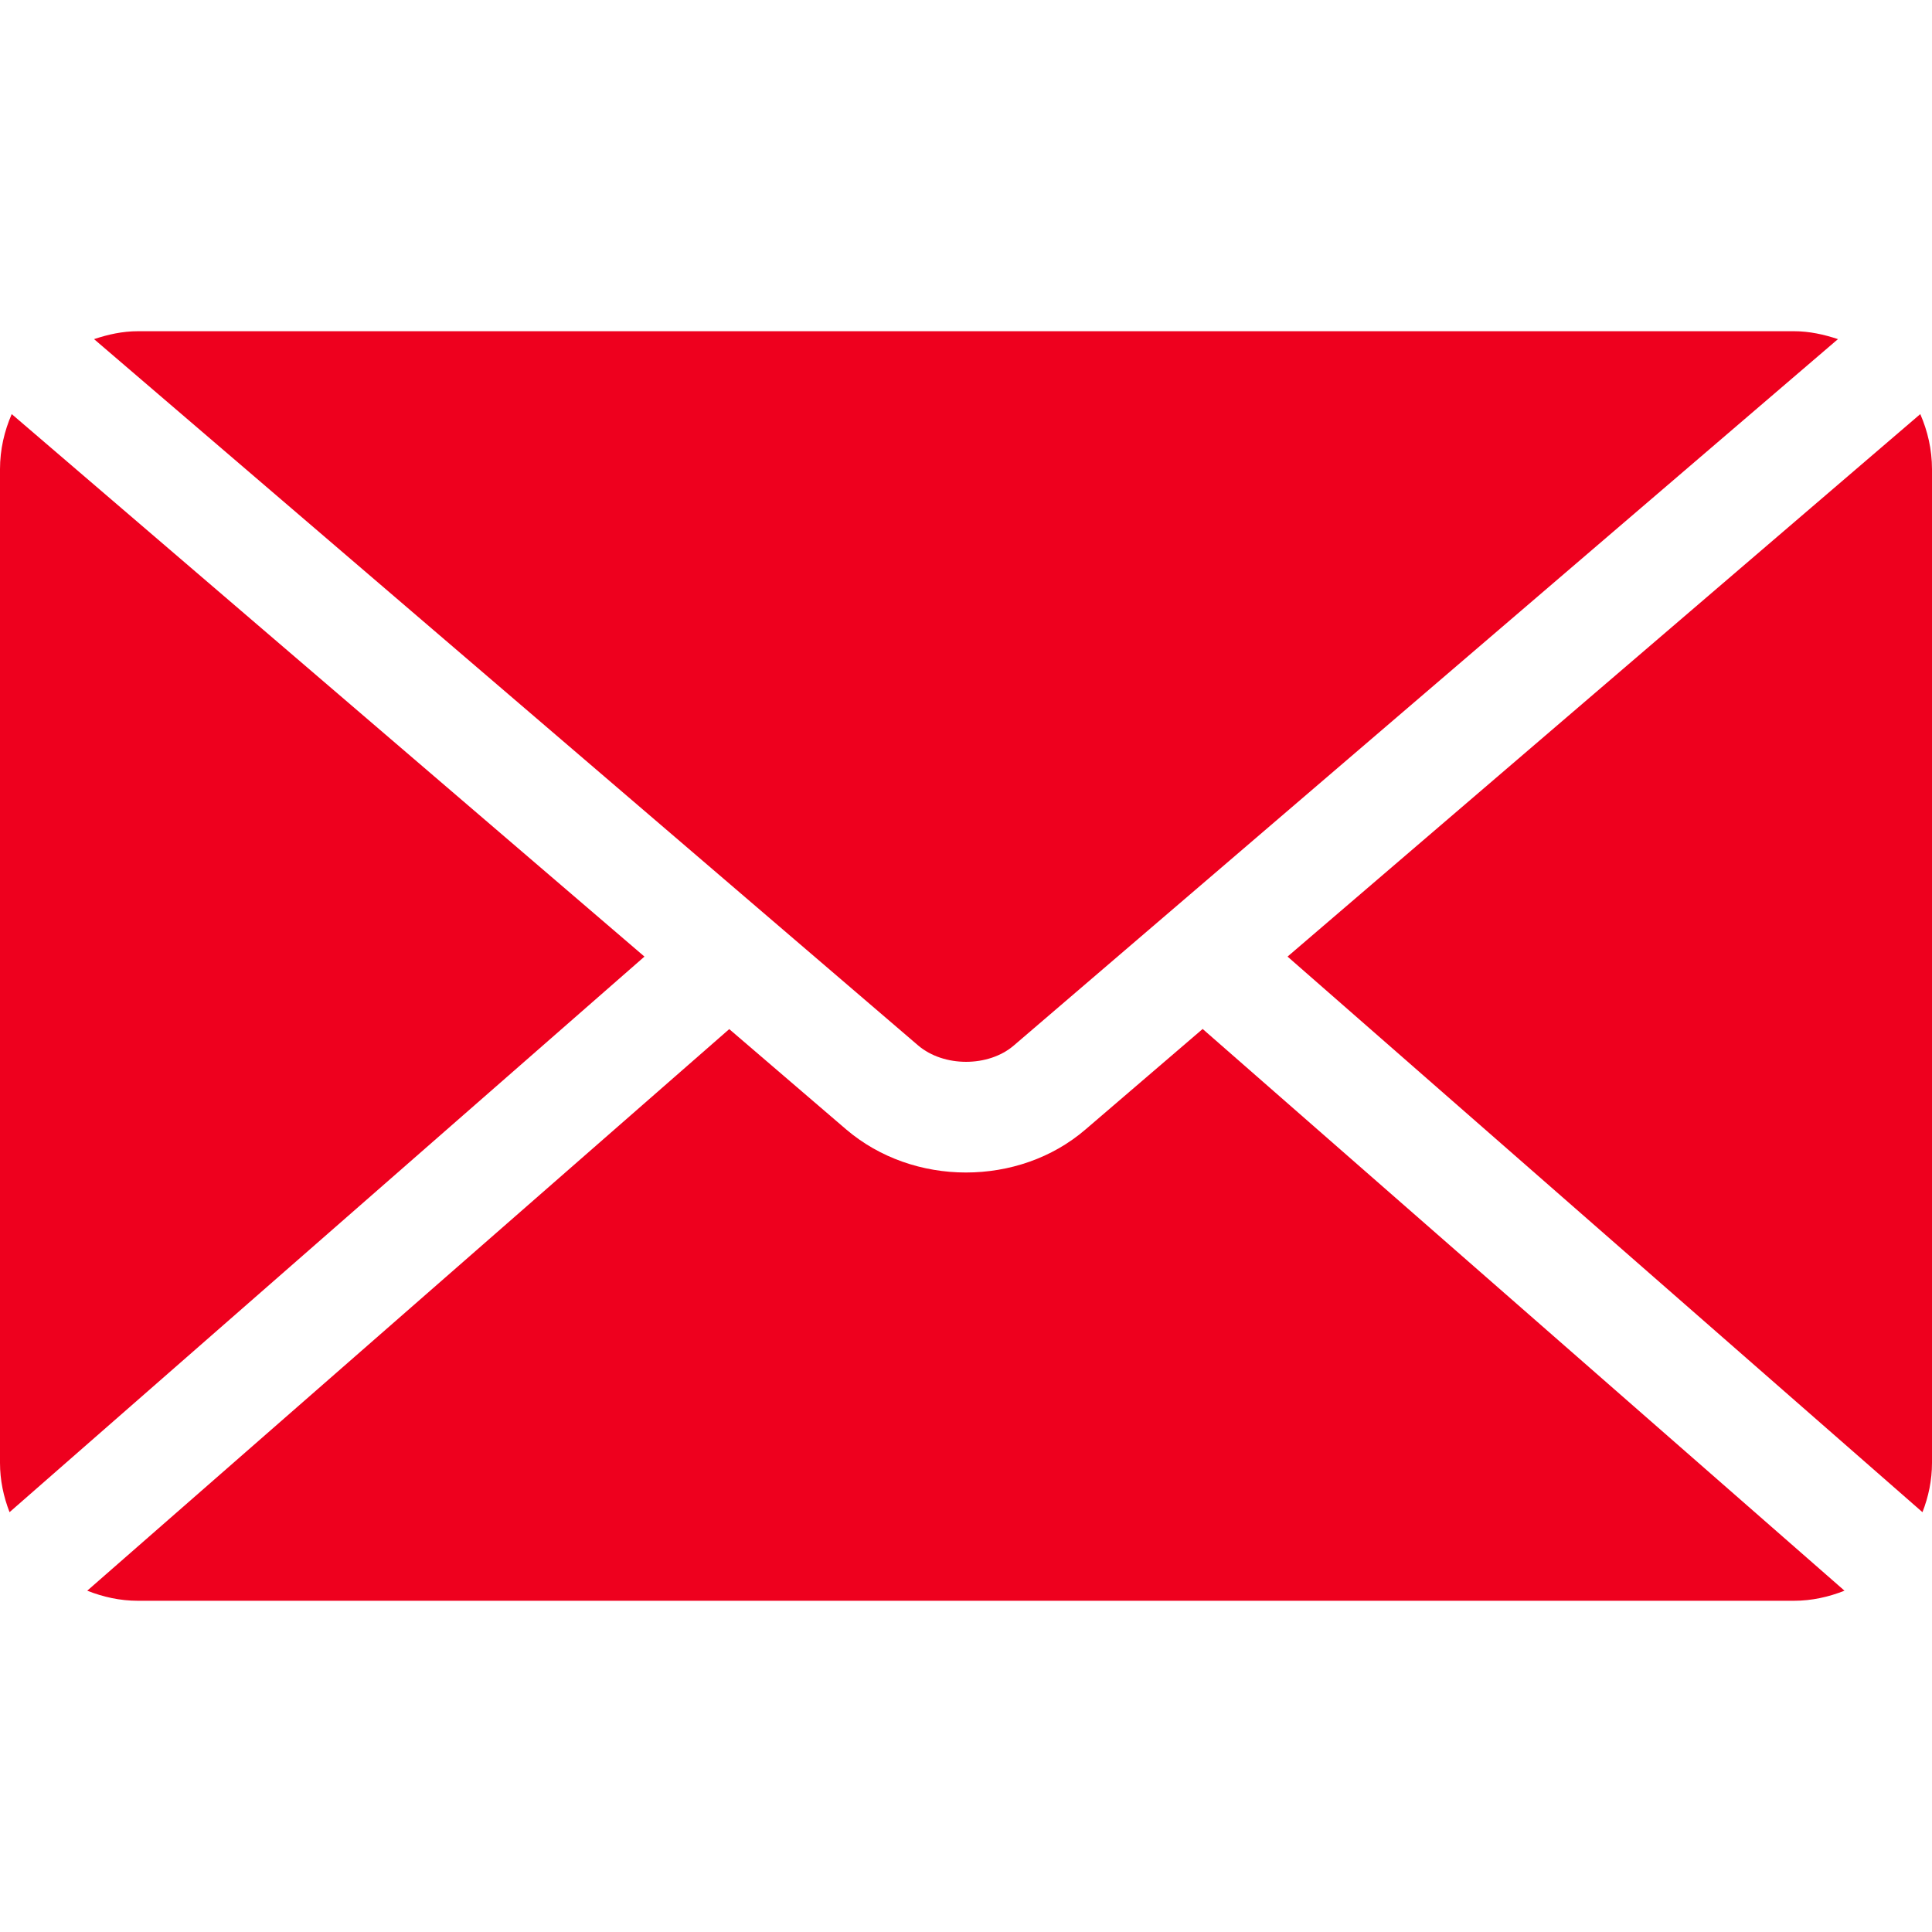
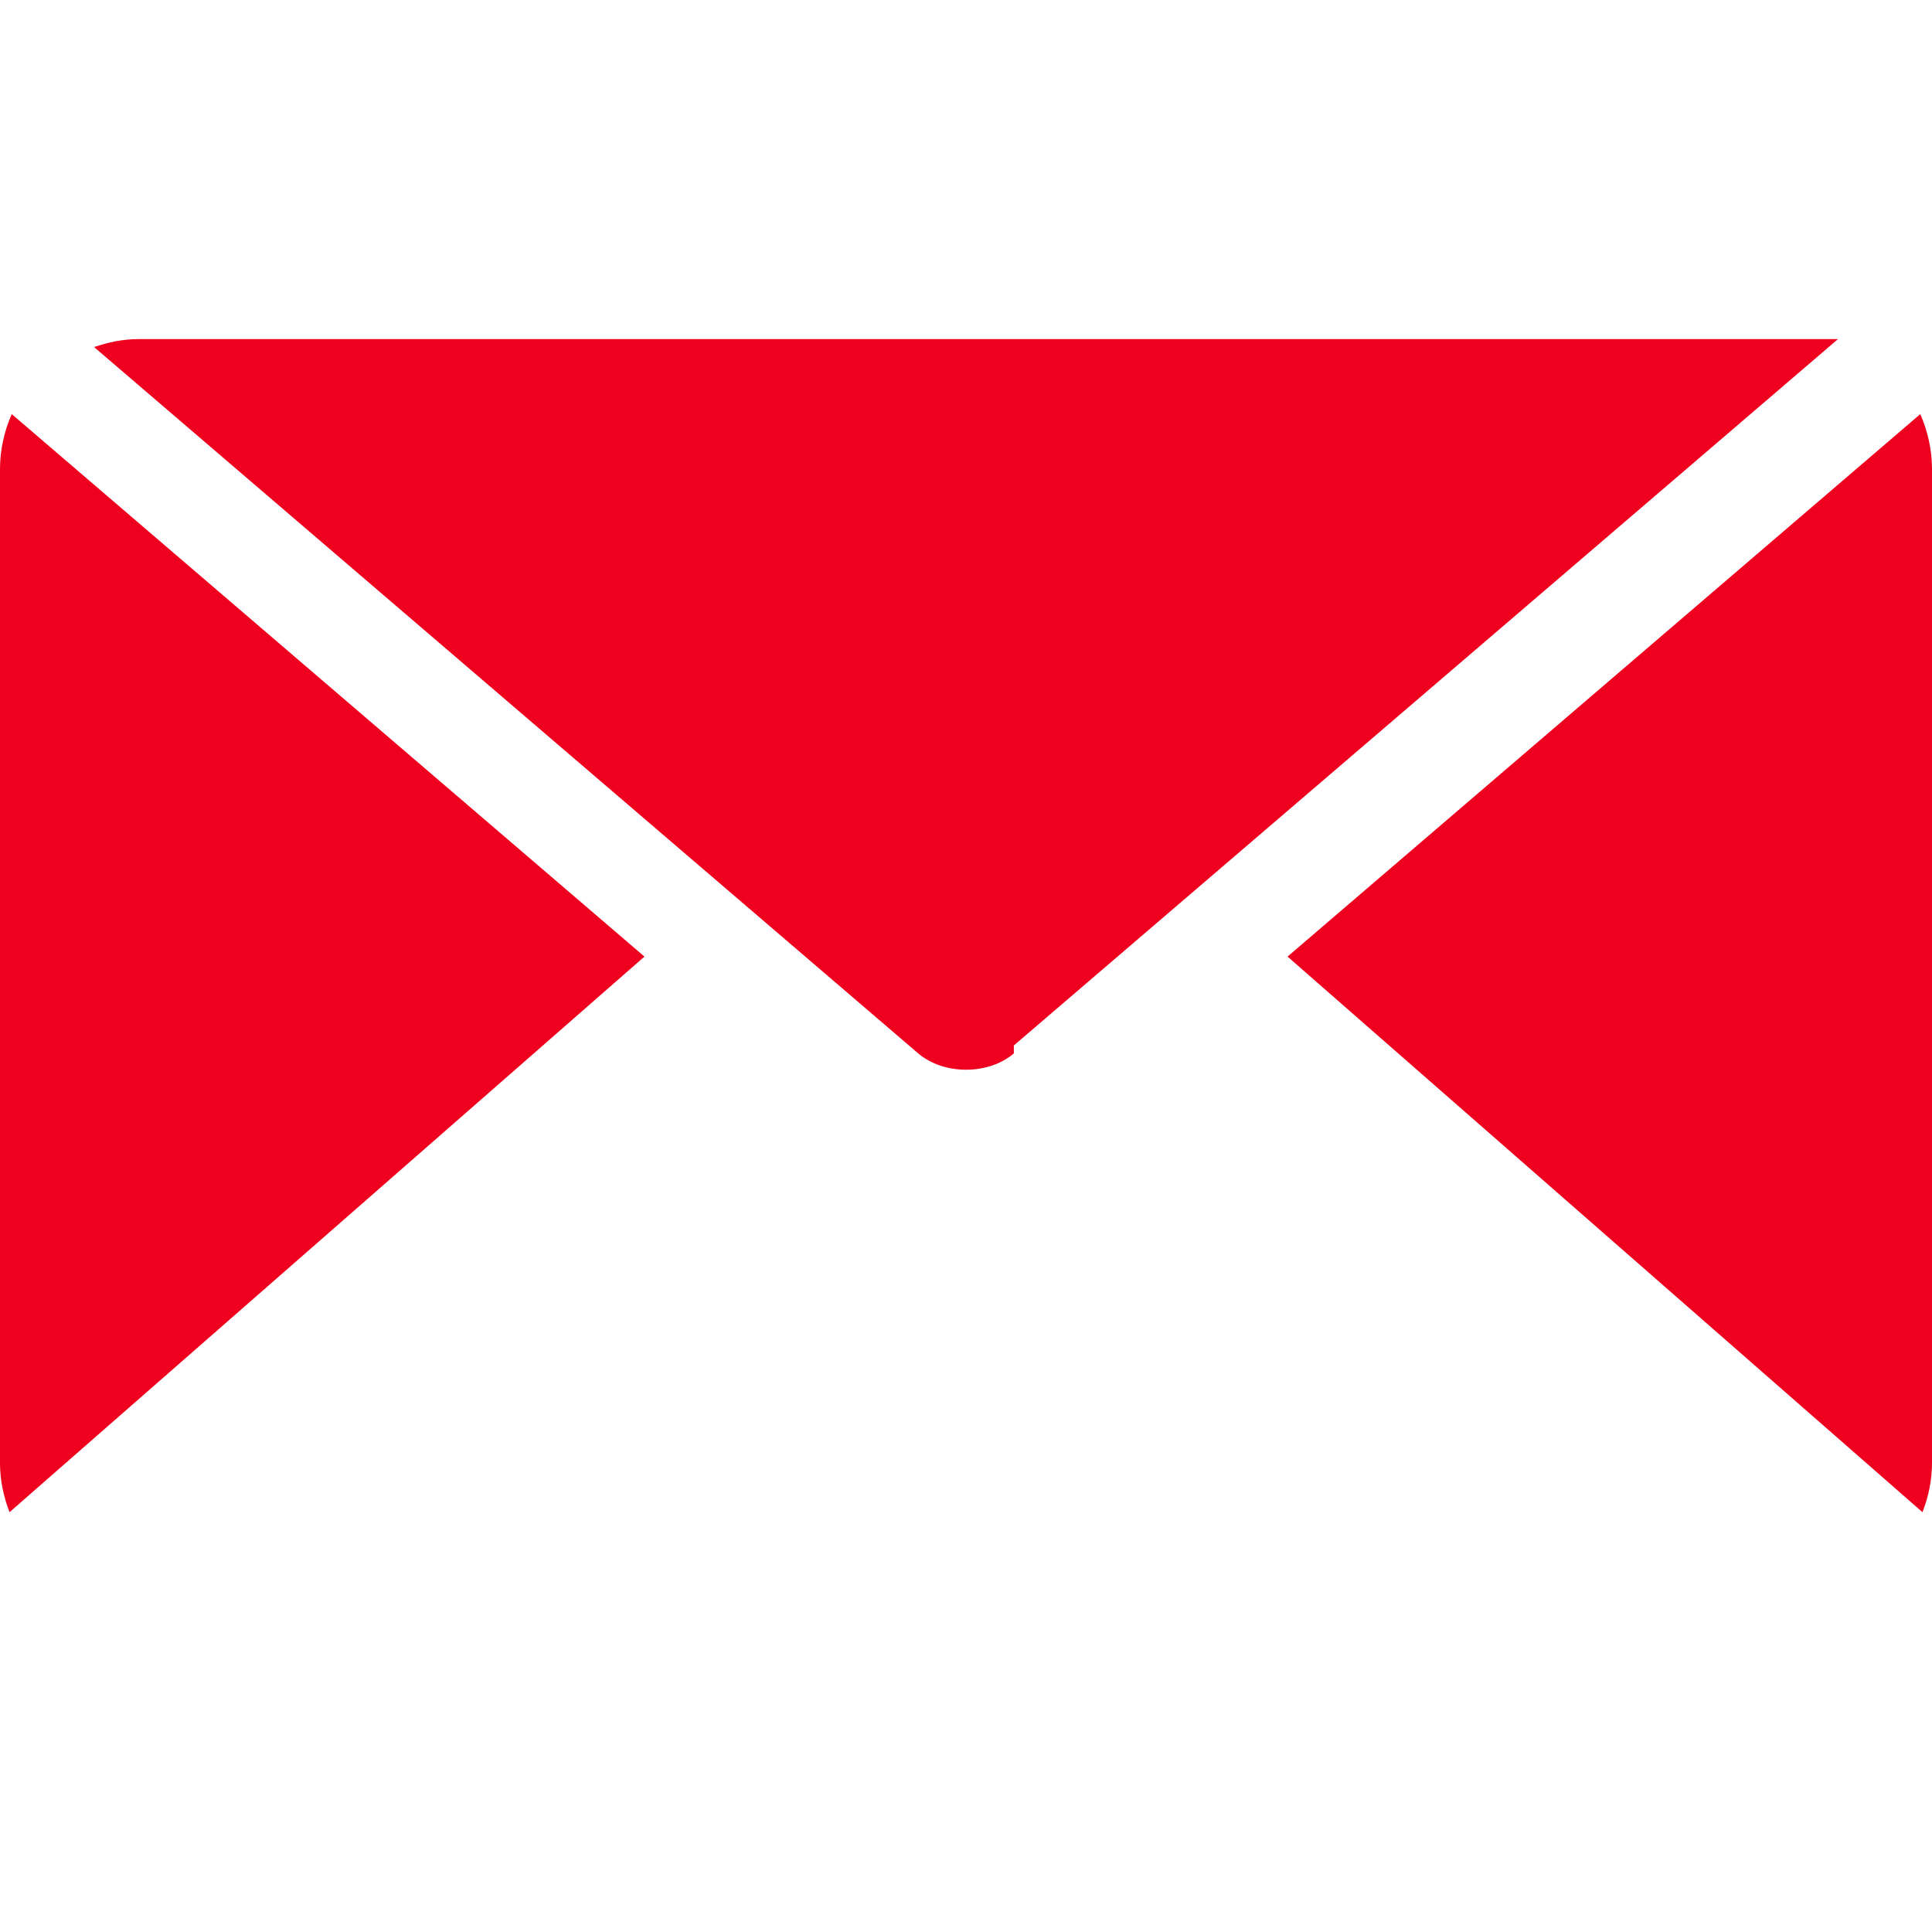
<svg xmlns="http://www.w3.org/2000/svg" id="a" viewBox="0 0 70.87 70.87">
  <defs>
    <style>.b{fill:none;}.b,.c{stroke-width:0px;}.c{fill:#ee001e;fill-rule:evenodd;}</style>
  </defs>
  <rect class="b" width="70.87" height="70.87" />
  <path class="c" d="M70.87,17.21c0-.72-.16-1.4-.43-2.02l-23.21,19.9,23.29,20.38c.22-.56.35-1.17.35-1.81V17.21Z" />
-   <path class="c" d="M37.19,38.35l30.23-25.91c-.51-.17-1.05-.29-1.61-.29H5.06c-.57,0-1.1.12-1.61.29l30.23,25.91h0c.94.8,2.58.8,3.51,0Z" />
-   <path class="c" d="M44.11,37.75l-4.29,3.68c-1.23,1.06-2.81,1.58-4.39,1.58s-3.16-.53-4.39-1.58h0l-4.29-3.68L3.2,58.35c.58.23,1.2.37,1.86.37h60.74c.66,0,1.28-.14,1.86-.37l-23.55-20.61Z" />
+   <path class="c" d="M37.19,38.35l30.23-25.91H5.06c-.57,0-1.1.12-1.61.29l30.23,25.91h0c.94.8,2.58.8,3.51,0Z" />
  <path class="c" d="M.43,15.19C.16,15.81,0,16.49,0,17.21v36.45C0,54.3.13,54.9.35,55.47l23.29-20.38L.43,15.19Z" />
</svg>